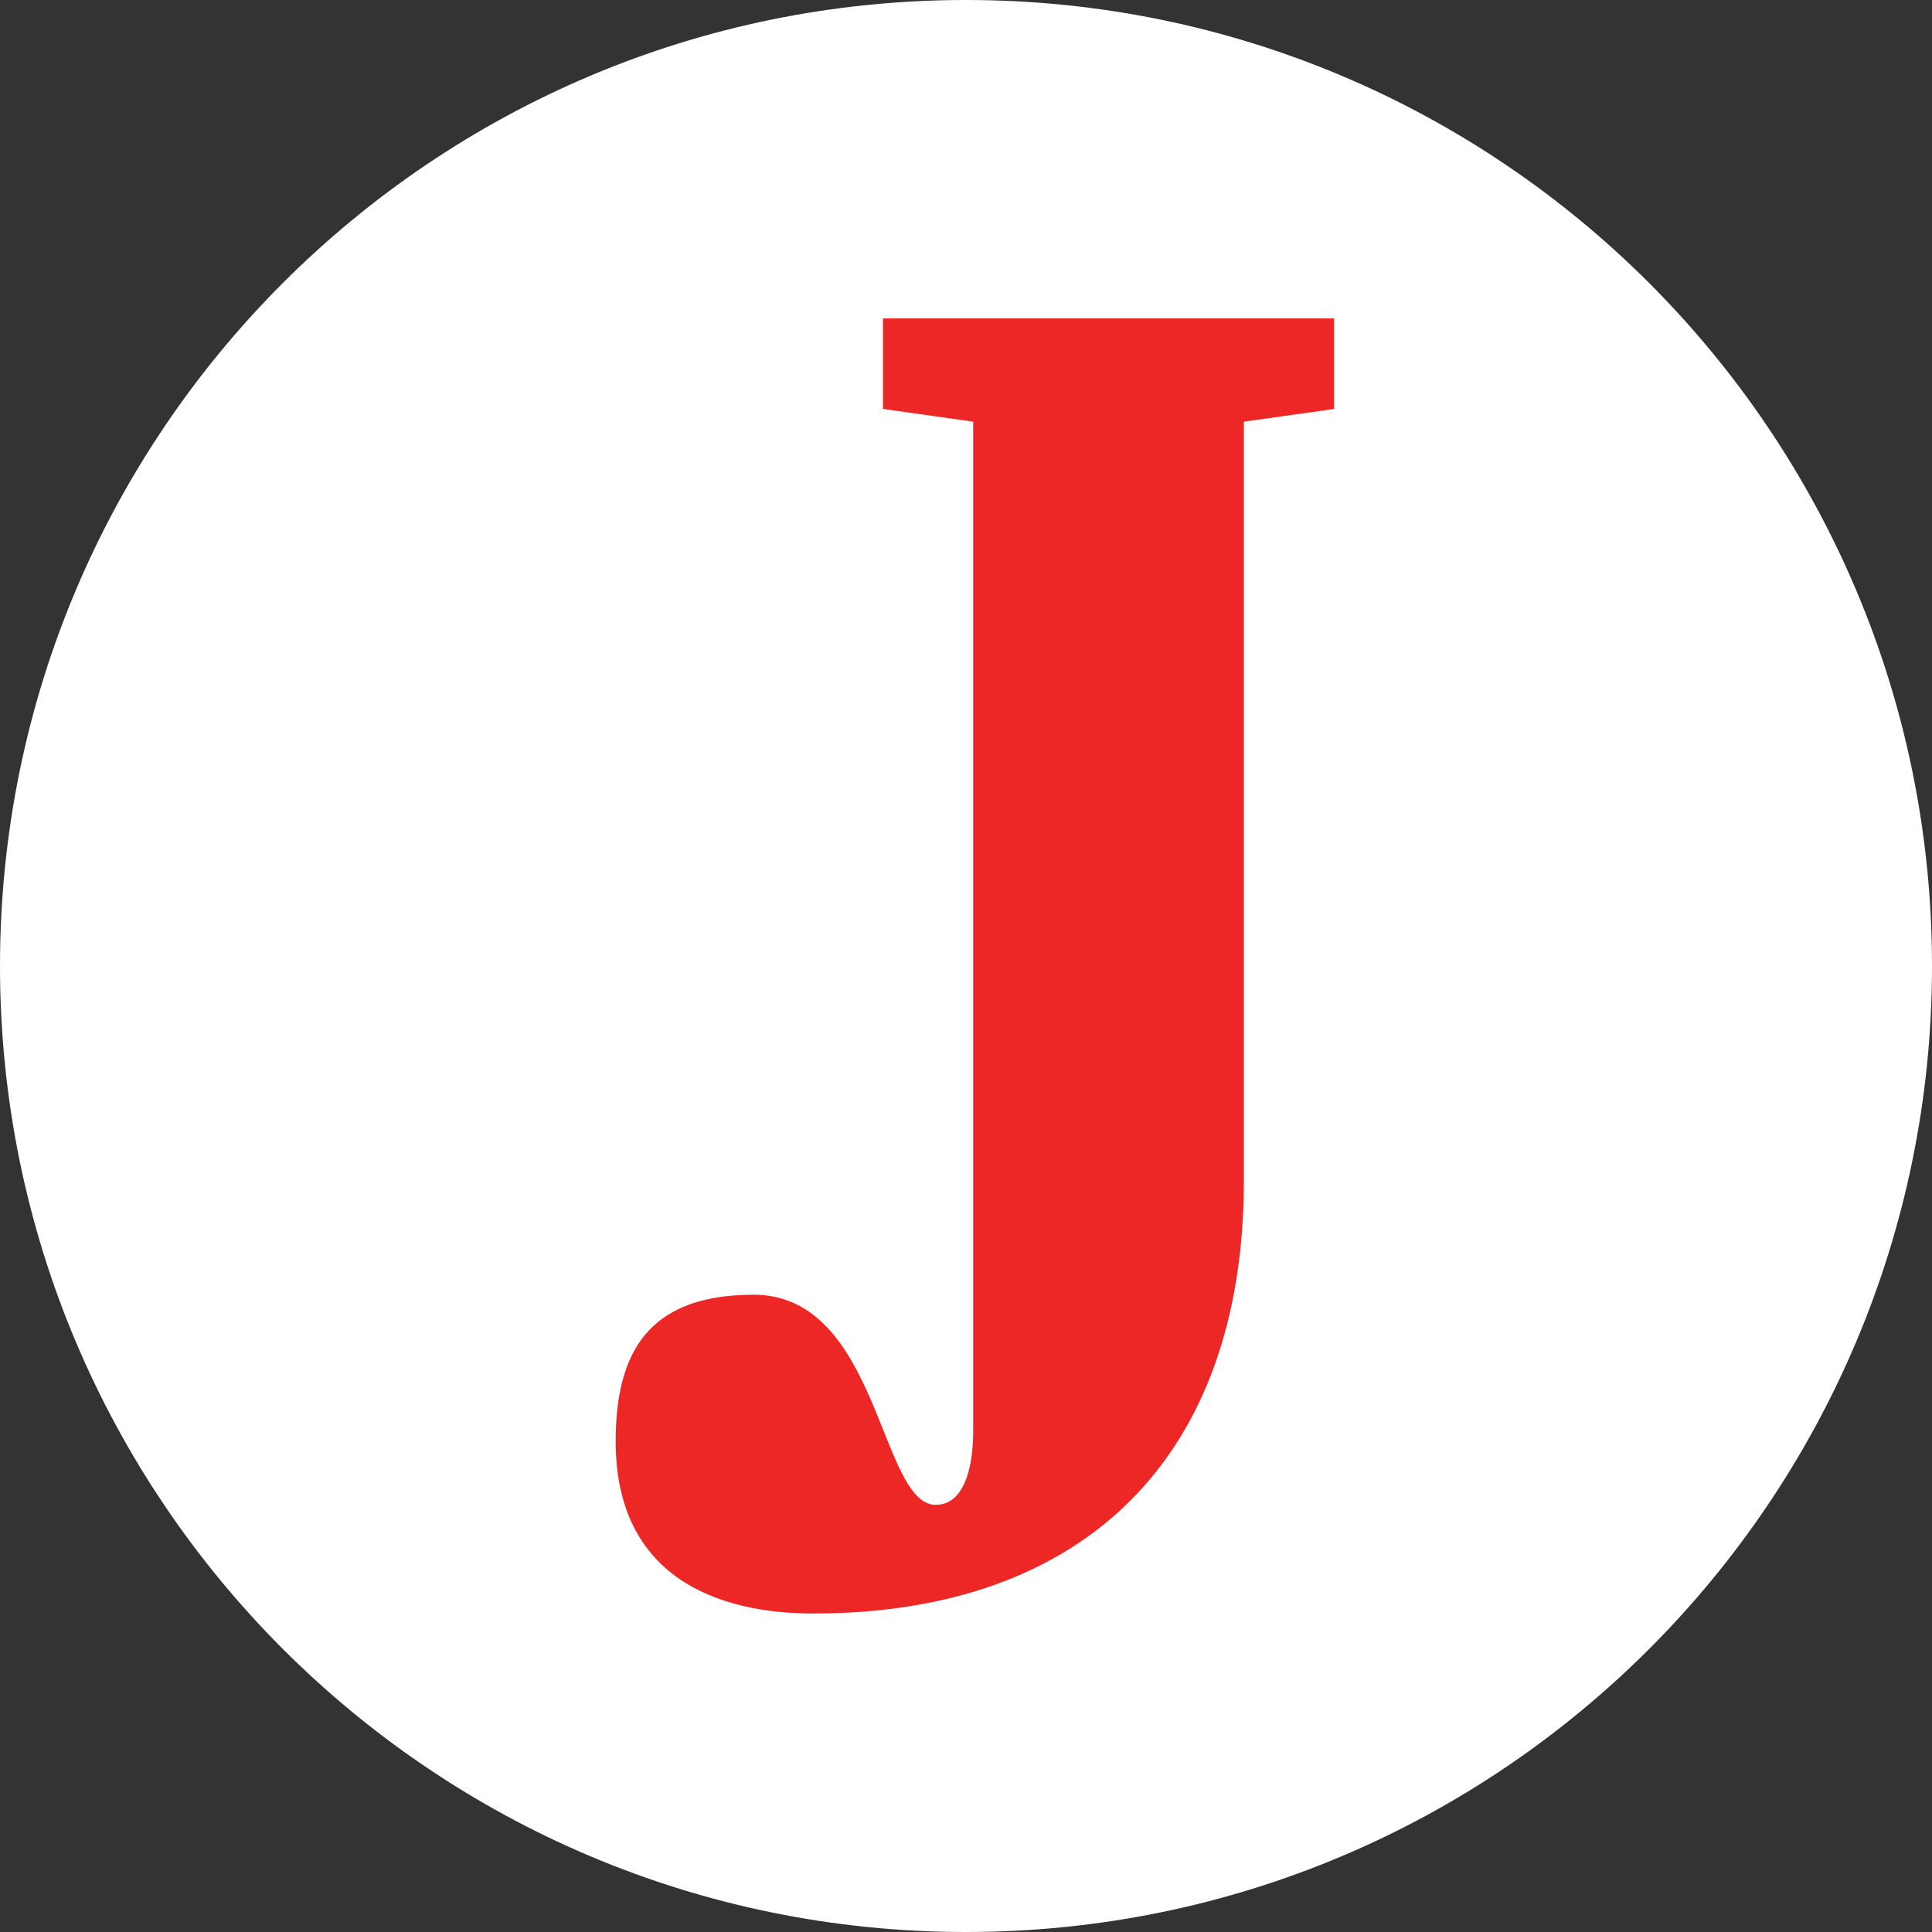
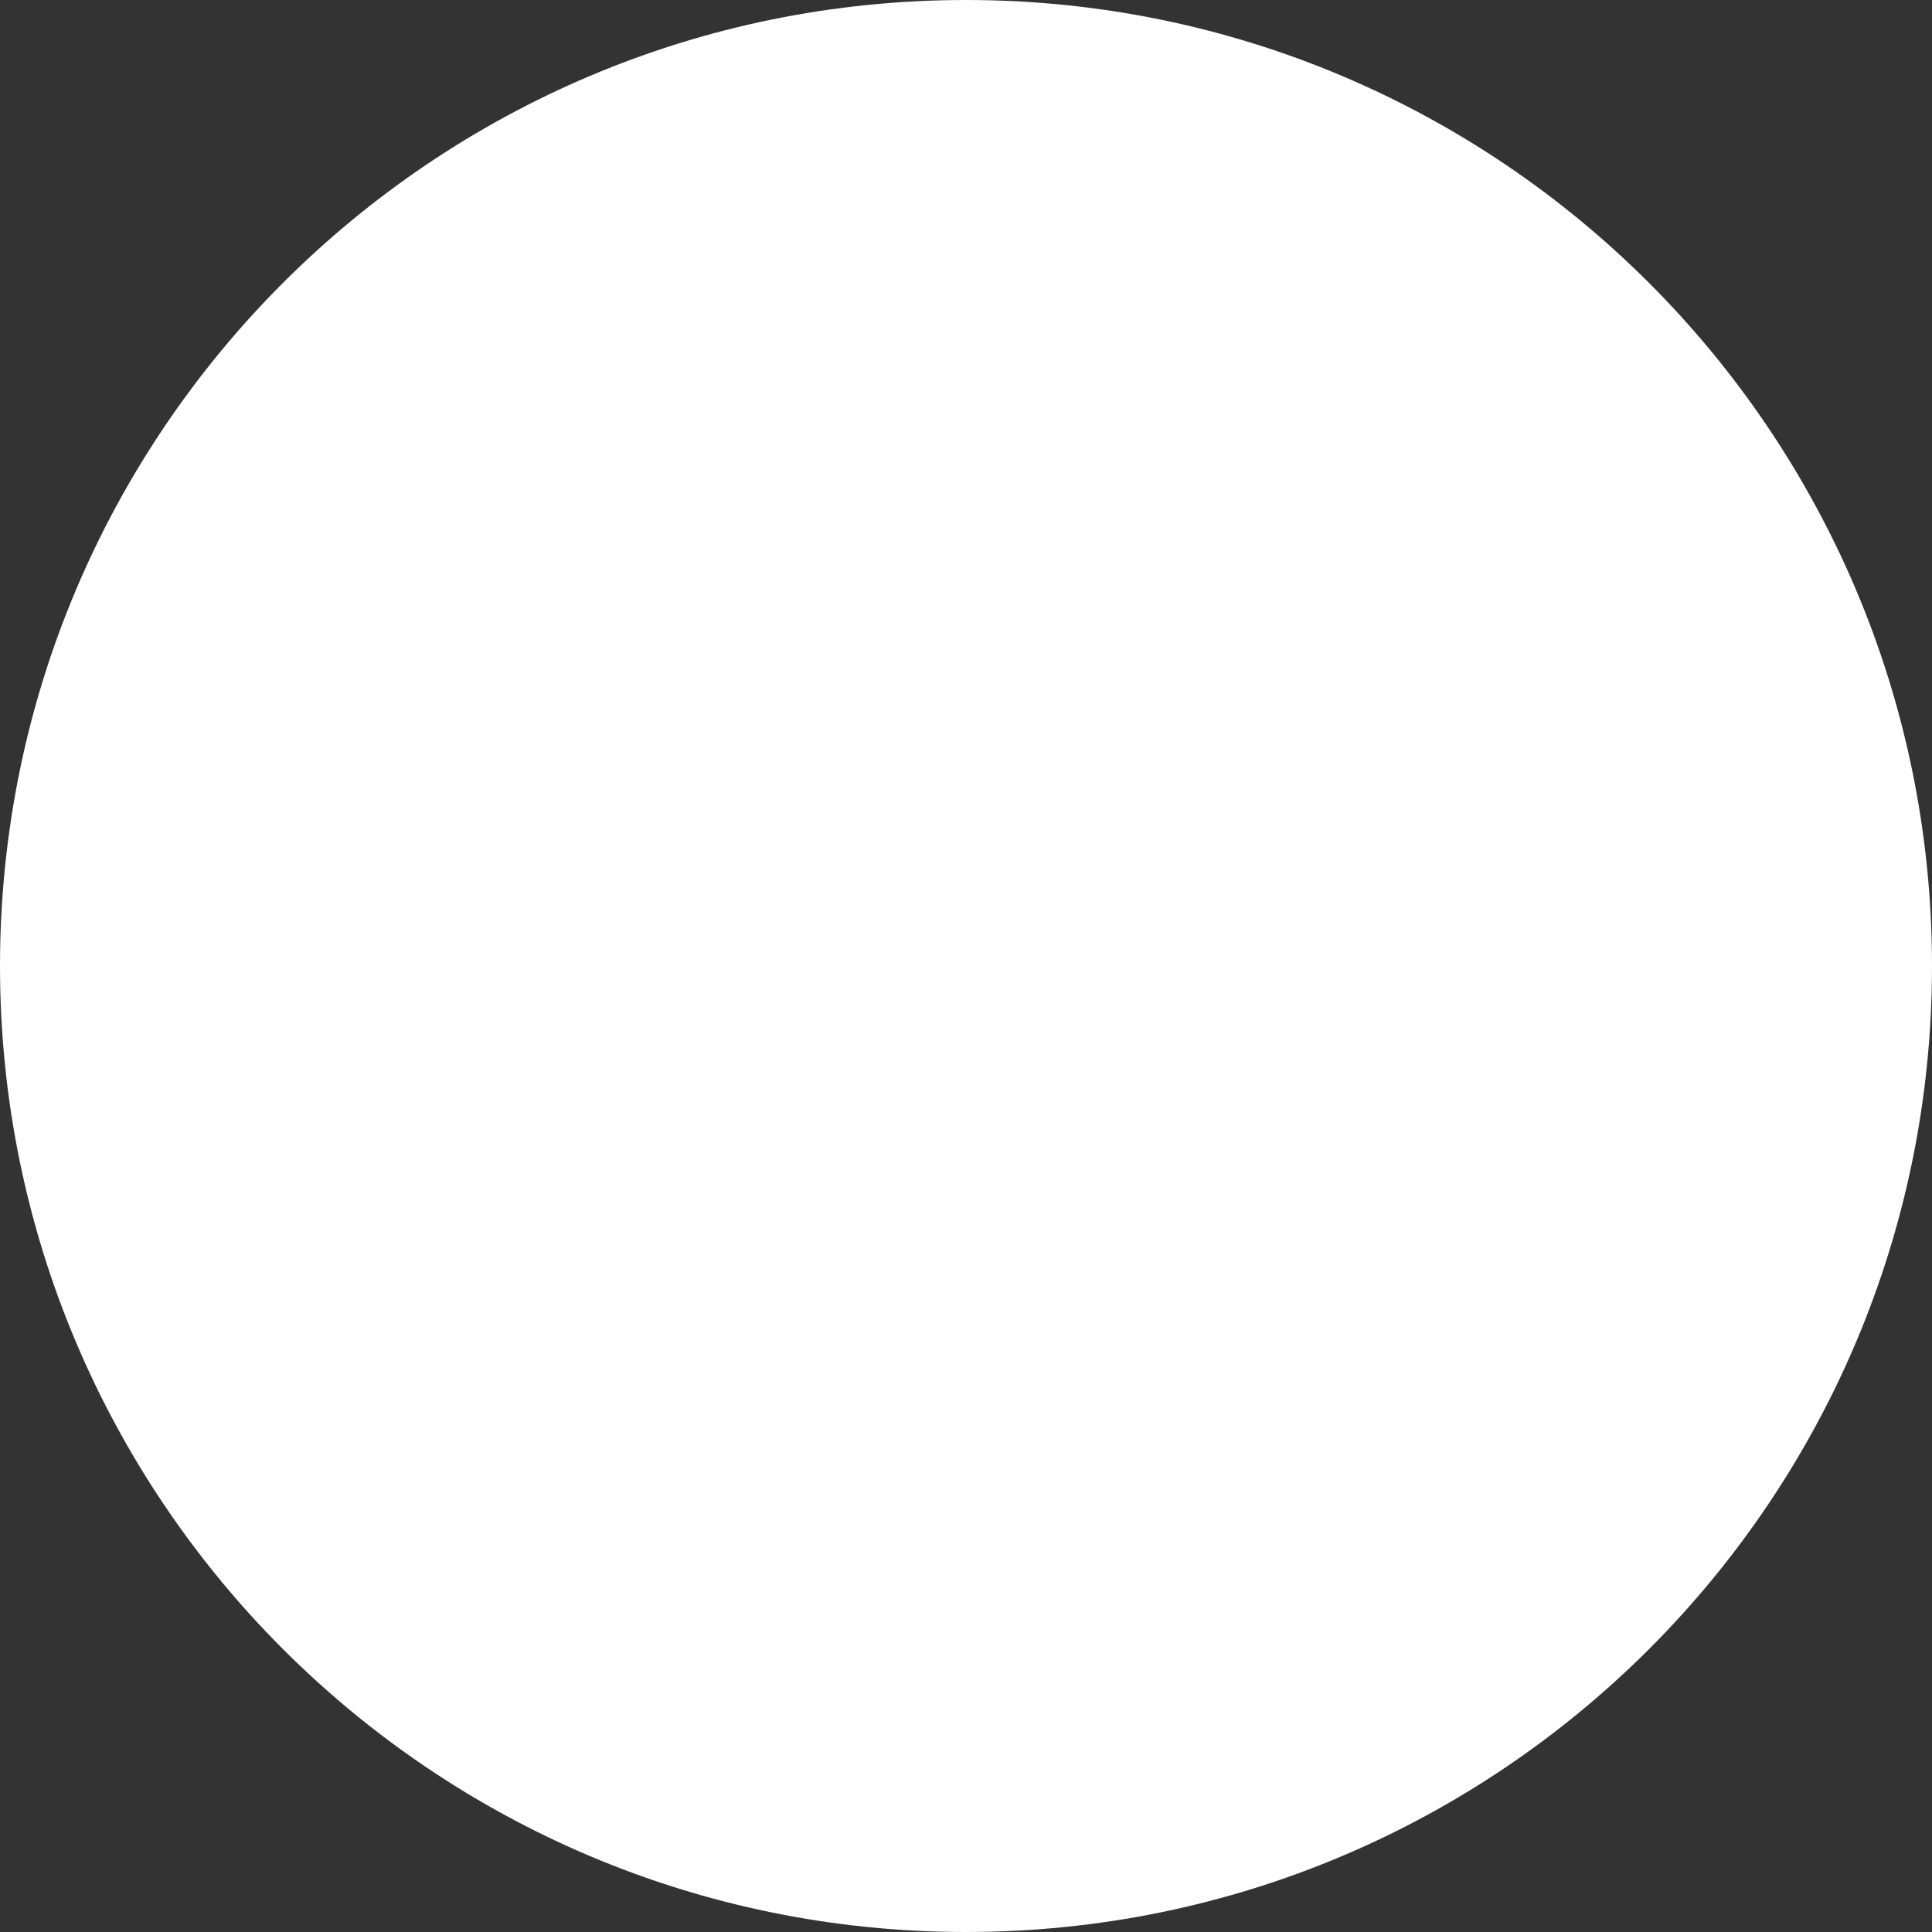
<svg xmlns="http://www.w3.org/2000/svg" width="60" height="60" viewBox="0 0 60 60" fill="none">
  <rect x="0" y="0" width="60" height="60" fill="#333333" stroke="none" />
  <g clip-path="url(#clip0_2116_26)">
    <path d="M30 60C46.569 60 60 46.569 60 30C60 13.431 46.569 0 30 0C13.431 0 0 13.431 0 30C0 46.569 13.431 60 30 60Z" fill="white" />
-     <path d="M41.432 9.888V12.701L38.63 13.095V36.665C38.63 45.215 33.713 50.109 25.254 50.109C22.293 50.109 19.121 48.984 19.121 44.766C19.121 42.009 20.125 40.209 23.403 40.209C27.315 40.209 27.315 46.734 29.061 46.734C29.906 46.734 30.224 45.665 30.224 44.428V13.095L27.422 12.701V9.888H41.432Z" fill="#ED2725" />
  </g>
  <defs>
    <clipPath id="clip0_2116_26">
      <rect width="60" height="60" fill="white" />
    </clipPath>
  </defs>
</svg>